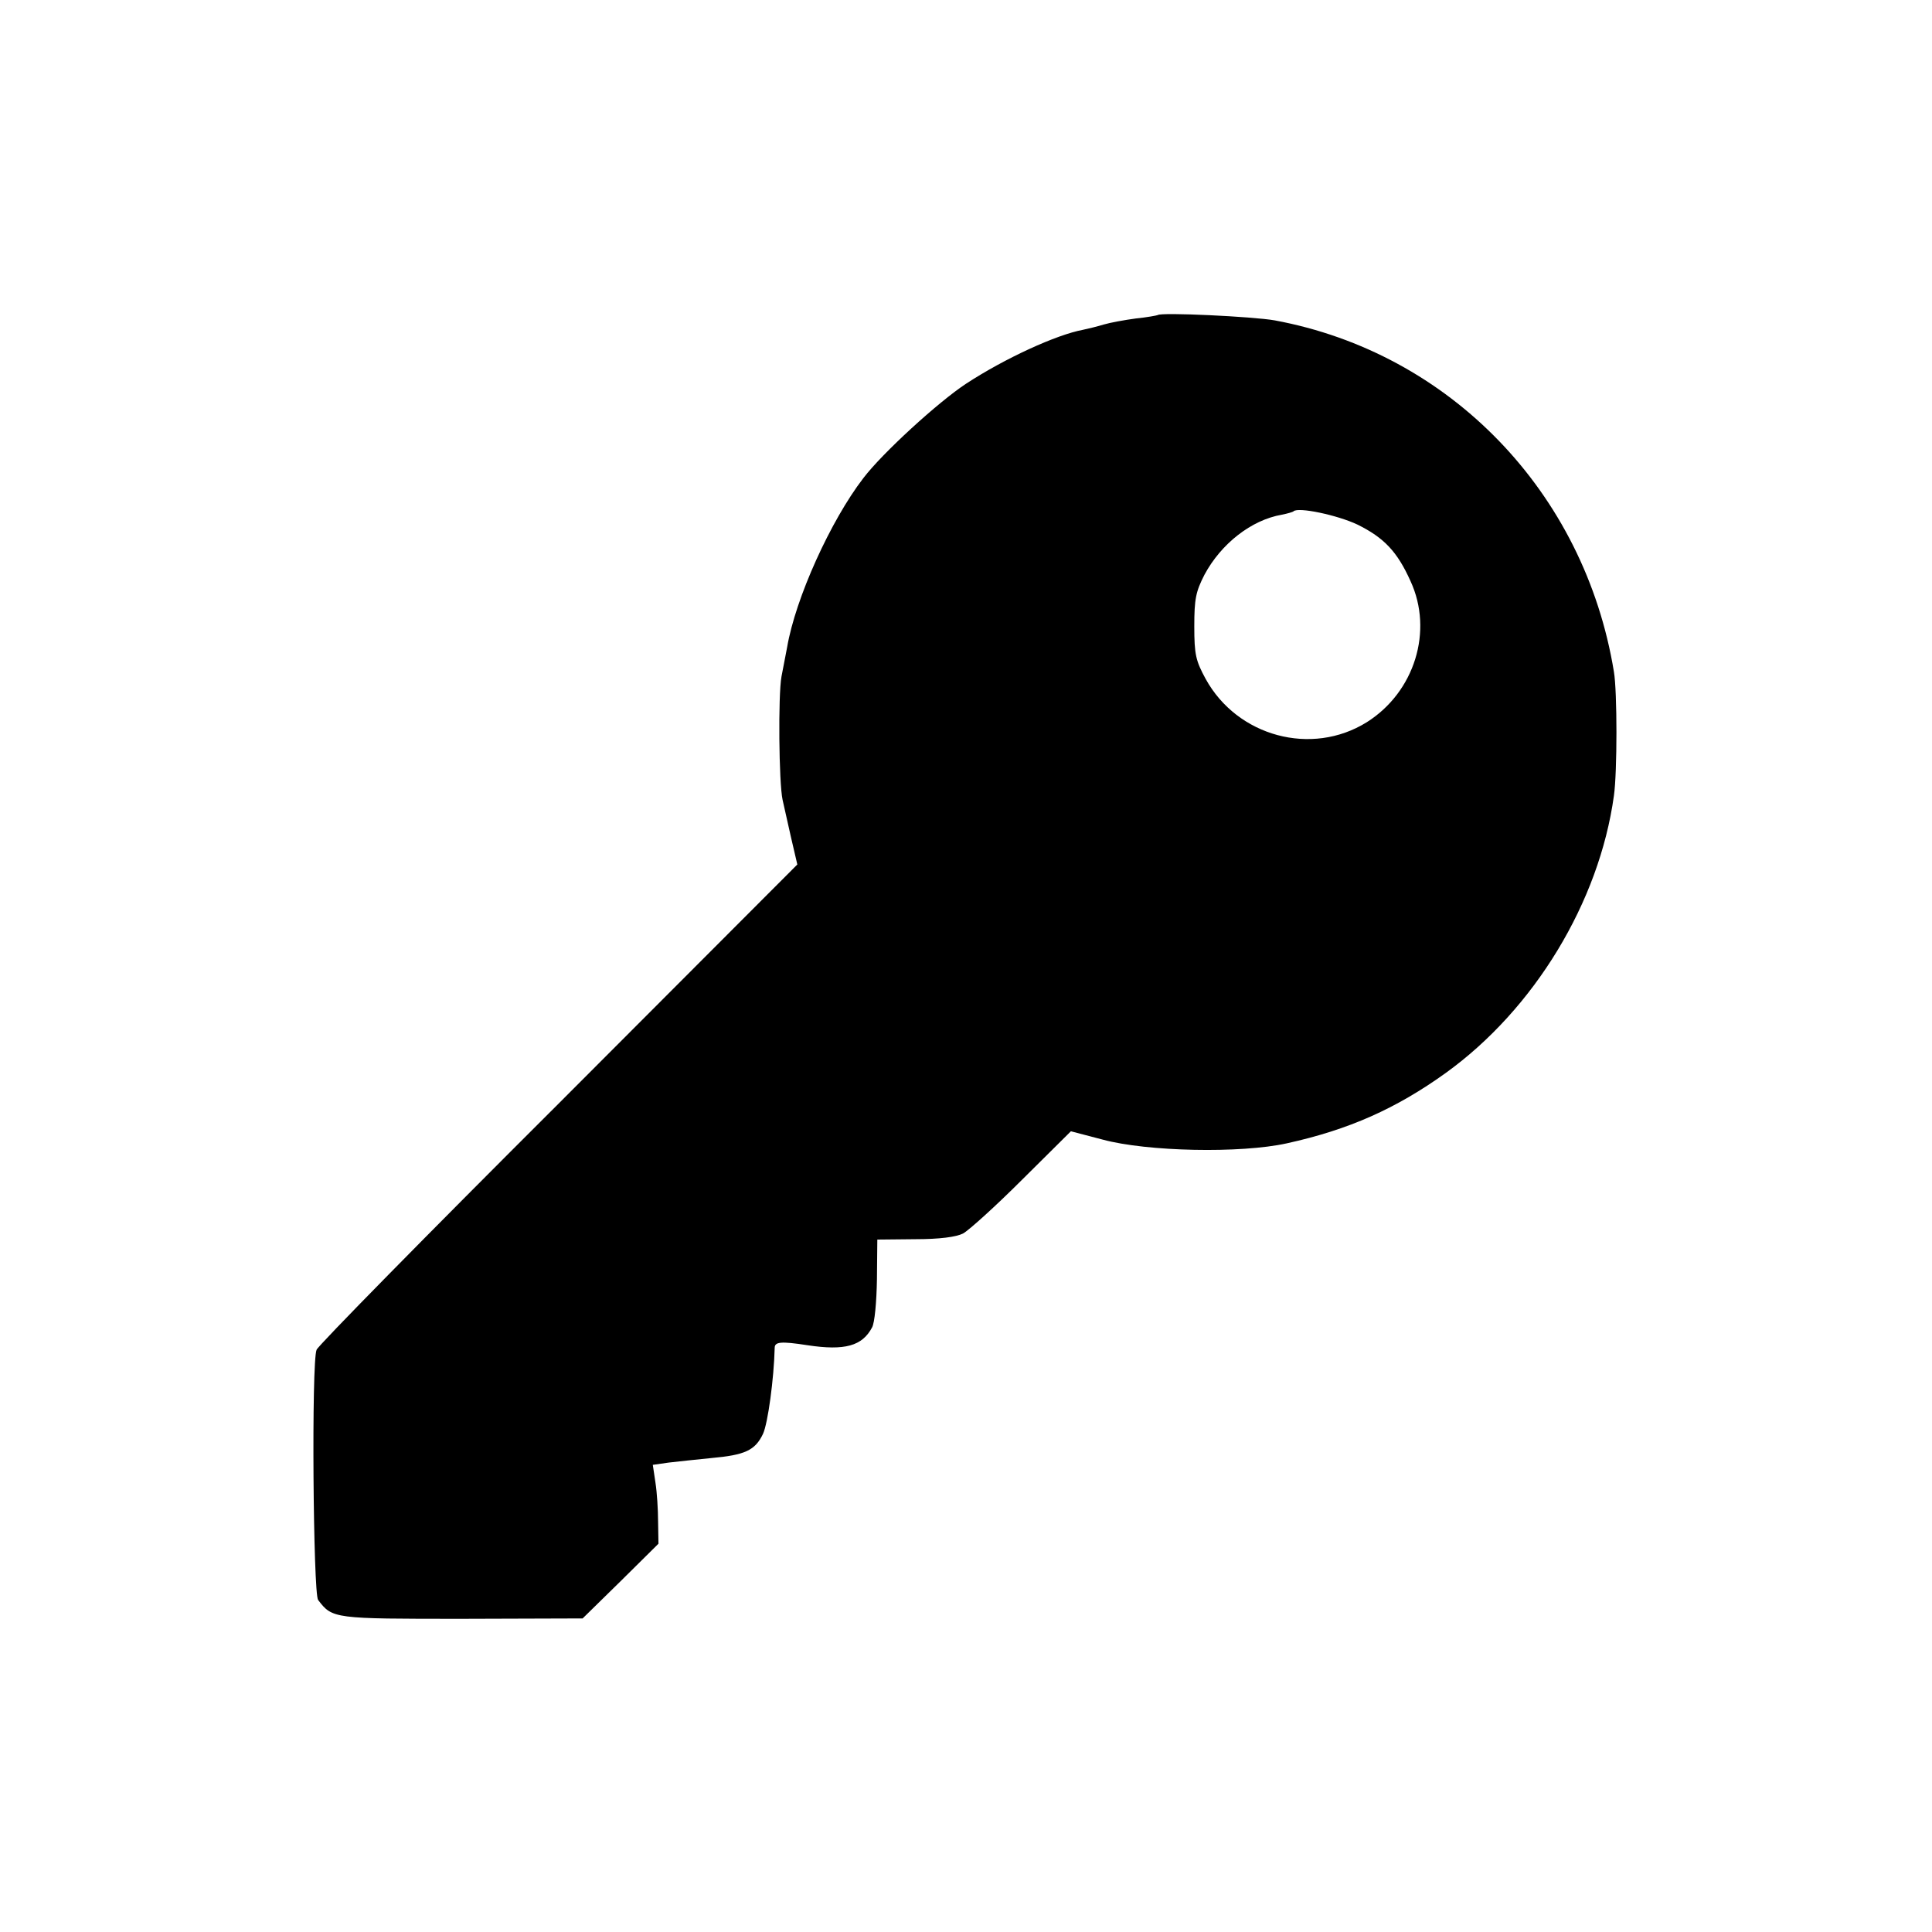
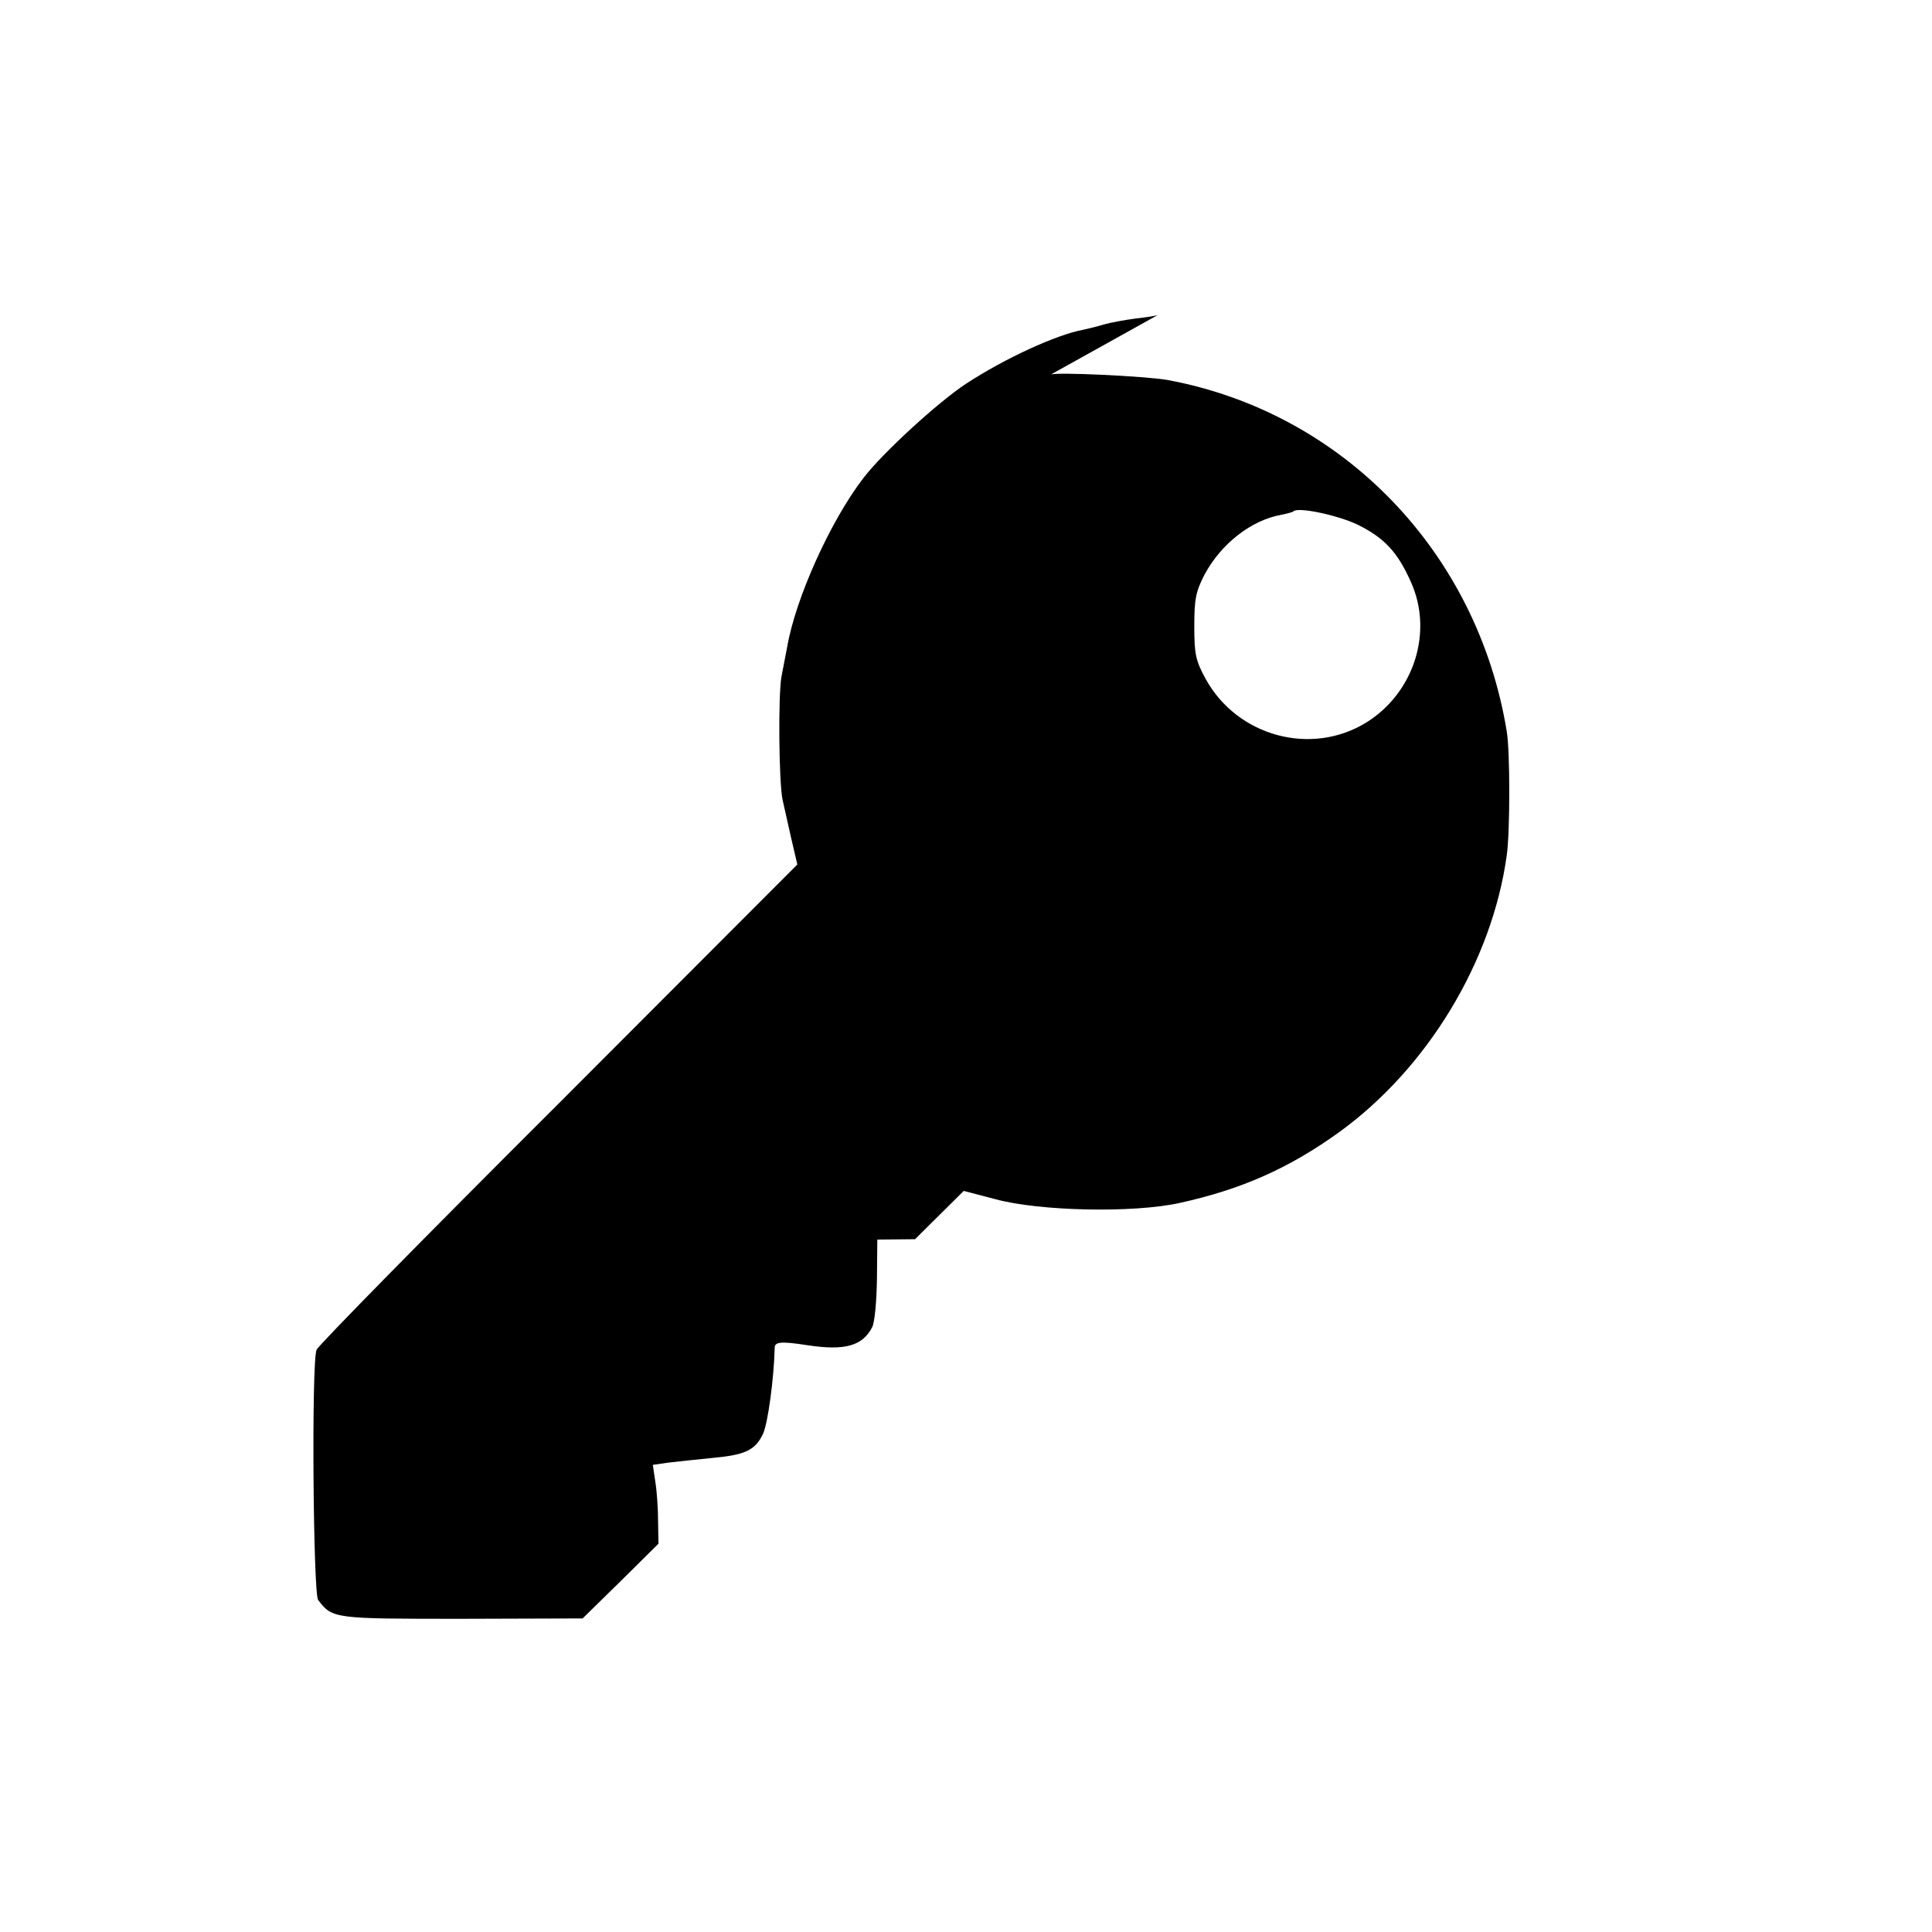
<svg xmlns="http://www.w3.org/2000/svg" version="1.0" width="512pt" height="512pt" viewBox="0 0 512 512" preserveAspectRatio="xMidYMid meet">
  <g transform="translate(0,512) scale(0.1,-0.1)" fill="#000000" stroke="none">
-     <path d="M3068 4285 c-2 -1 -28 -6 -58 -9 -30 -4 -68 -11 -85 -16 -16 -5 -41 -11 -55 -14 -70 -13 -206 -75 -310 -143 -73 -48 -221 -183 -272 -250 -87 -113 -180 -319 -202 -448 -3 -16 -10 -51 -15 -78 -9 -49 -7 -282 3 -327 3 -14 13 -58 22 -98 l17 -73 -633 -634 c-349 -348 -637 -641 -641 -652 -14 -32 -9 -646 4 -663 38 -50 41 -50 382 -50 l319 1 101 99 100 99 -1 58 c0 32 -3 79 -7 104 l-7 47 42 6 c24 3 75 8 113 12 89 8 116 20 137 64 13 28 29 146 31 228 0 16 16 18 87 7 99 -15 145 -2 171 47 7 12 12 68 13 128 l1 105 100 1 c66 0 109 6 127 15 15 8 86 72 157 143 l129 128 84 -22 c118 -32 366 -37 488 -10 164 36 290 92 422 187 234 169 406 452 445 734 9 62 9 277 0 329 -78 476 -435 845 -899 931 -56 10 -302 22 -310 14z m529 -555 c71 -35 106 -72 141 -150 61 -132 11 -294 -116 -374 -146 -91 -343 -38 -427 115 -26 48 -30 64 -30 139 0 73 4 92 27 137 44 82 124 145 205 159 15 3 29 7 31 9 12 12 116 -10 169 -35z" />
+     <path d="M3068 4285 c-2 -1 -28 -6 -58 -9 -30 -4 -68 -11 -85 -16 -16 -5 -41 -11 -55 -14 -70 -13 -206 -75 -310 -143 -73 -48 -221 -183 -272 -250 -87 -113 -180 -319 -202 -448 -3 -16 -10 -51 -15 -78 -9 -49 -7 -282 3 -327 3 -14 13 -58 22 -98 l17 -73 -633 -634 c-349 -348 -637 -641 -641 -652 -14 -32 -9 -646 4 -663 38 -50 41 -50 382 -50 l319 1 101 99 100 99 -1 58 c0 32 -3 79 -7 104 l-7 47 42 6 c24 3 75 8 113 12 89 8 116 20 137 64 13 28 29 146 31 228 0 16 16 18 87 7 99 -15 145 -2 171 47 7 12 12 68 13 128 l1 105 100 1 l129 128 84 -22 c118 -32 366 -37 488 -10 164 36 290 92 422 187 234 169 406 452 445 734 9 62 9 277 0 329 -78 476 -435 845 -899 931 -56 10 -302 22 -310 14z m529 -555 c71 -35 106 -72 141 -150 61 -132 11 -294 -116 -374 -146 -91 -343 -38 -427 115 -26 48 -30 64 -30 139 0 73 4 92 27 137 44 82 124 145 205 159 15 3 29 7 31 9 12 12 116 -10 169 -35z" />
  </g>
</svg>